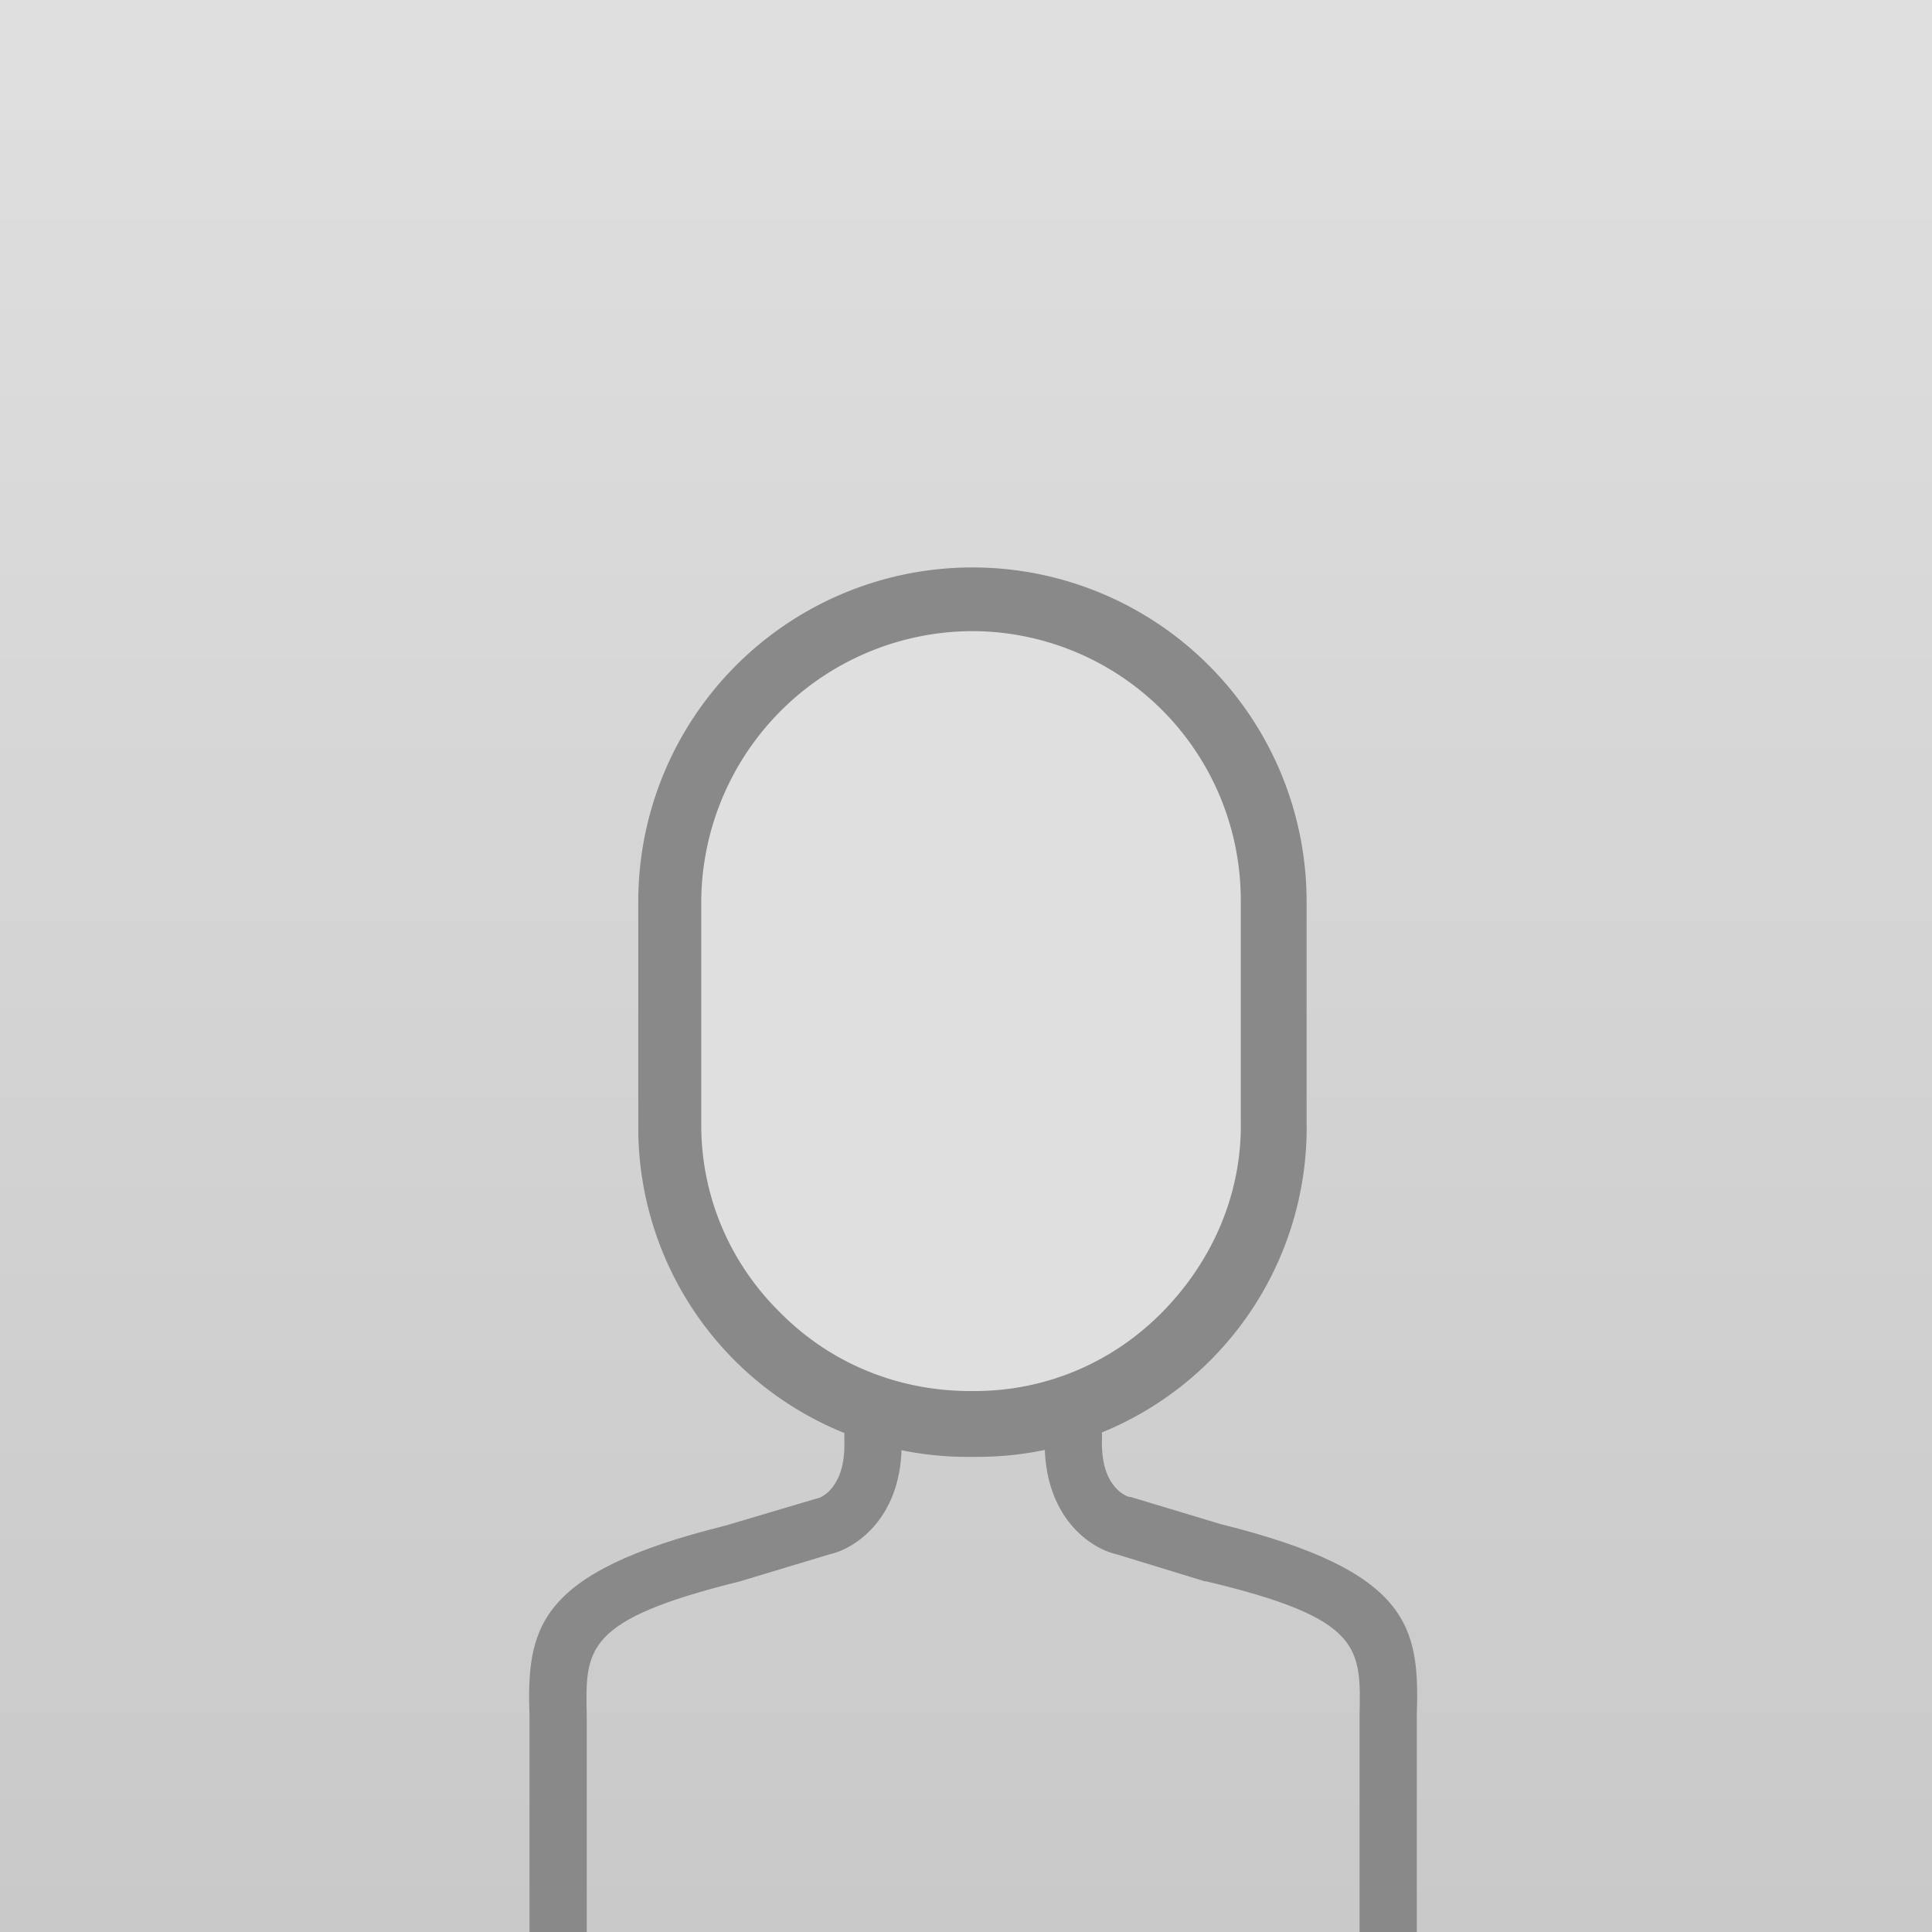
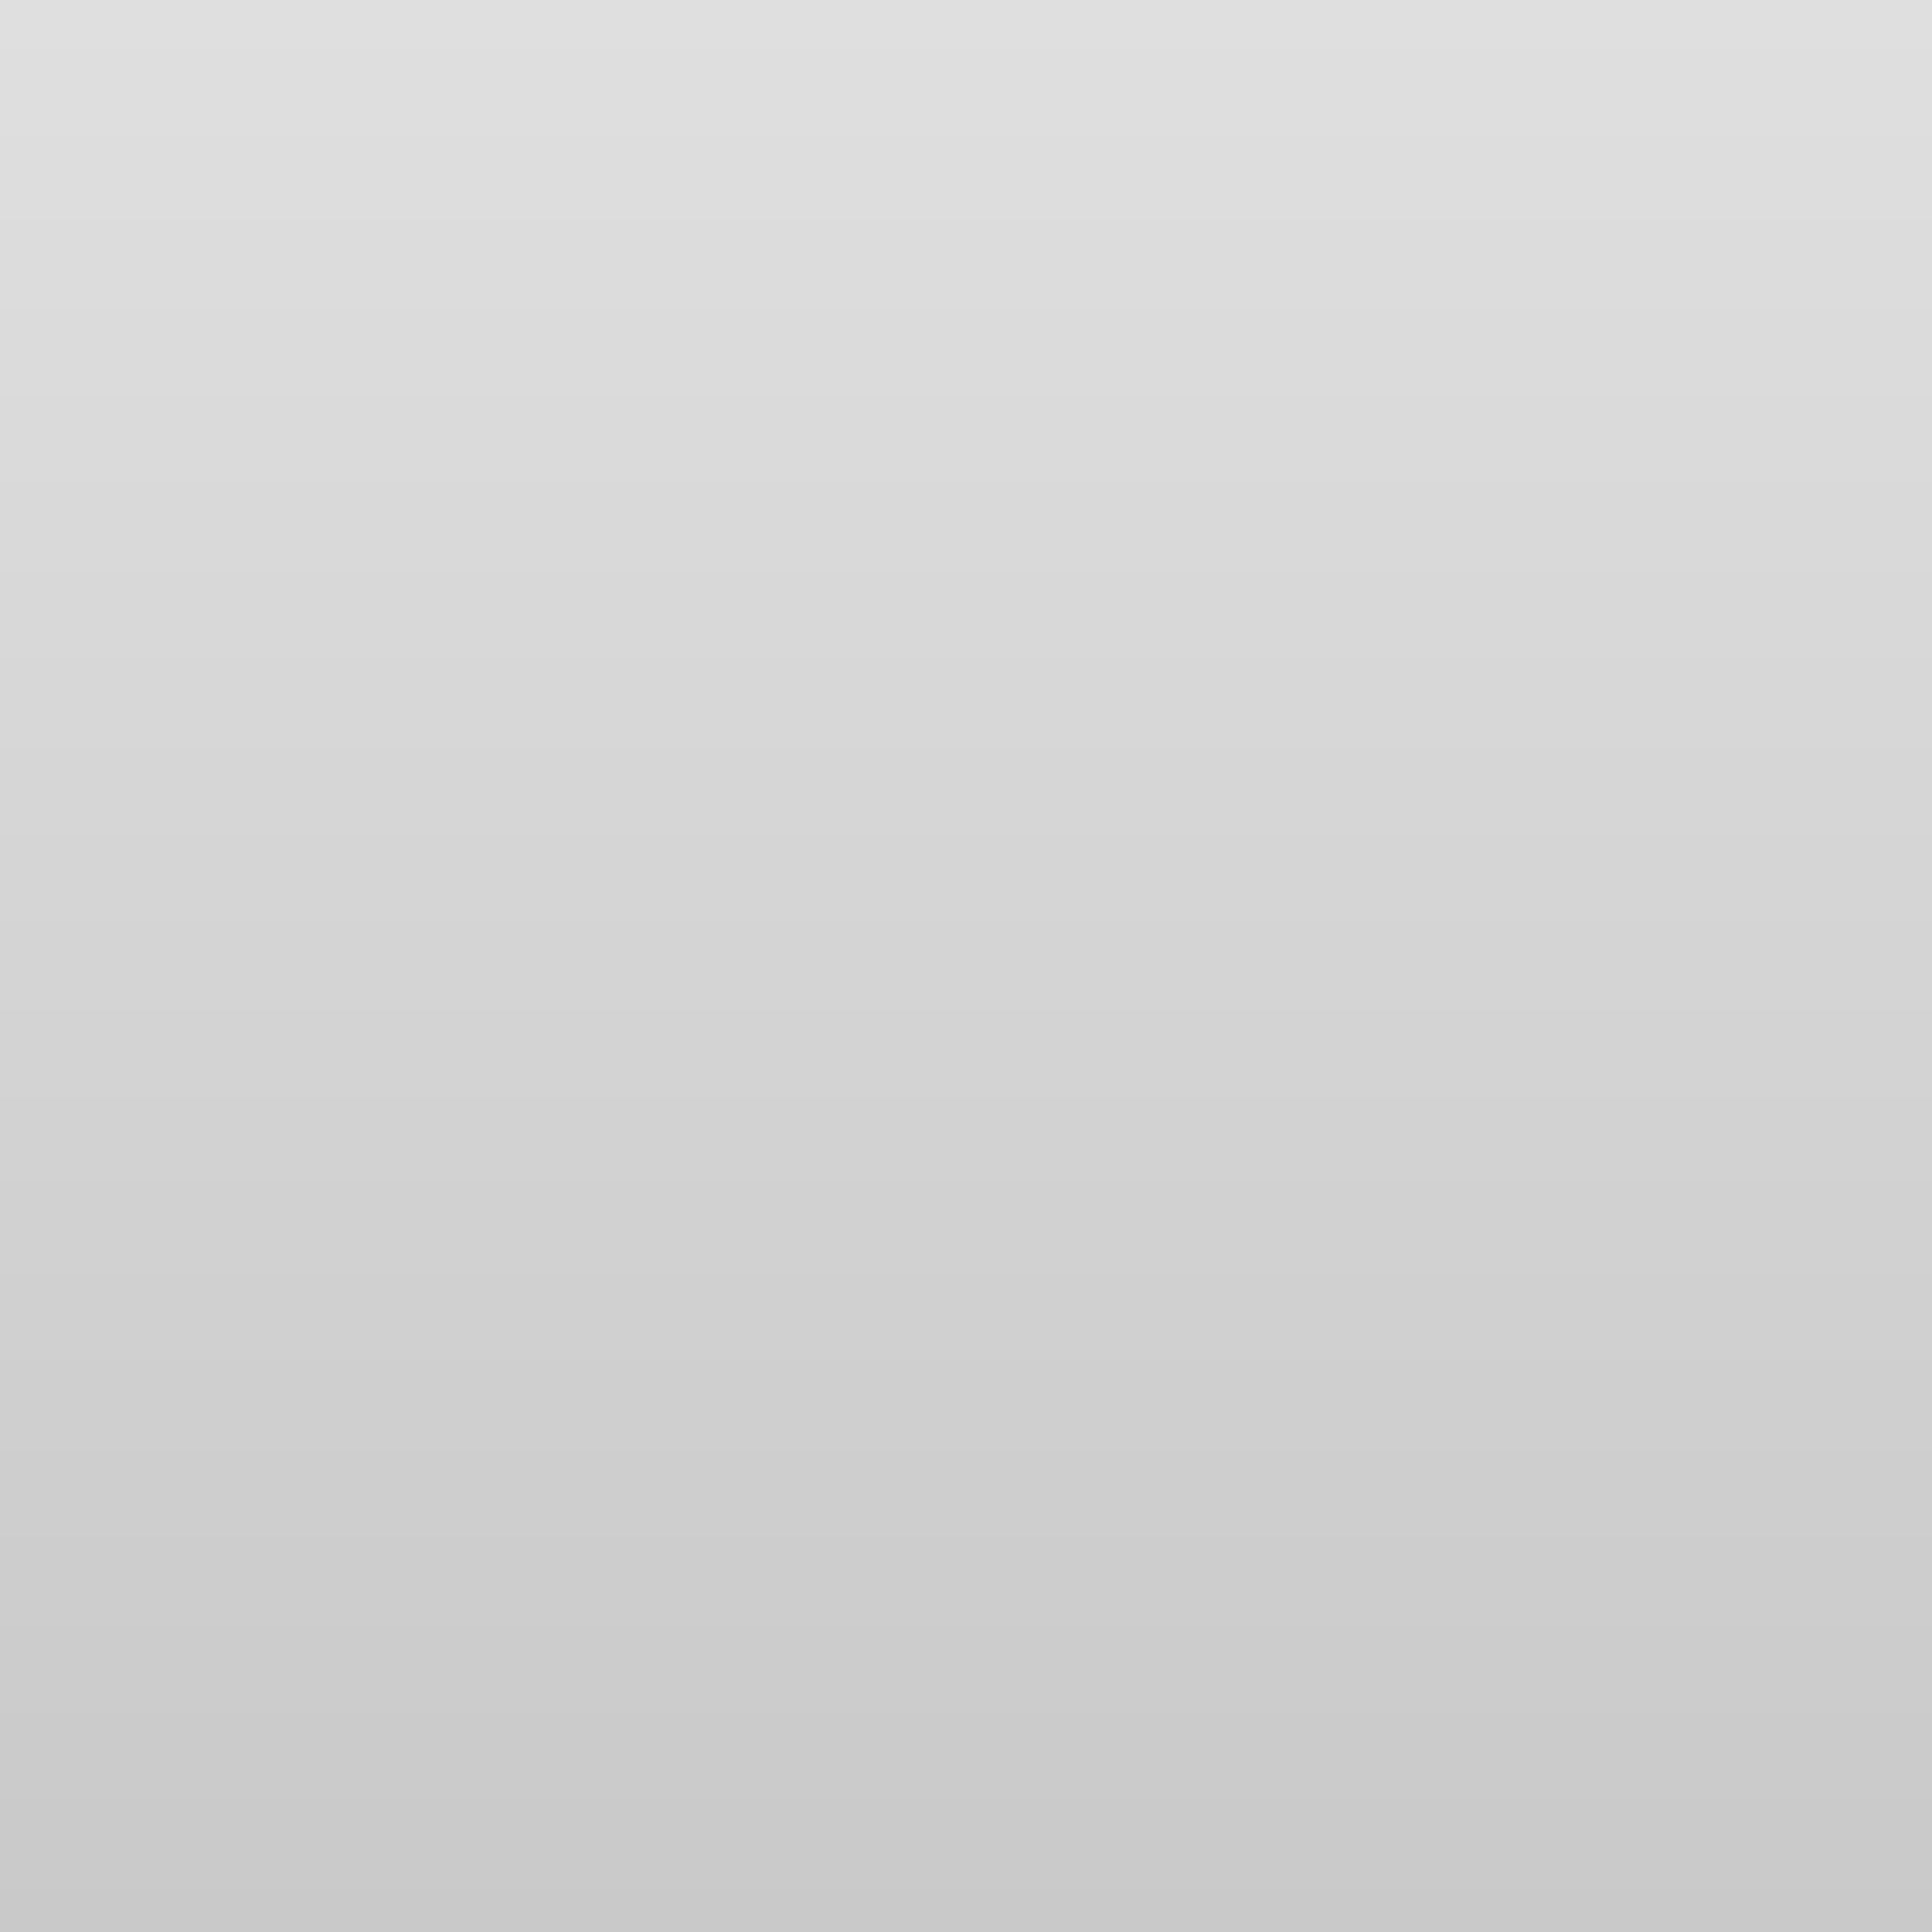
<svg xmlns="http://www.w3.org/2000/svg" viewBox="0 0 135 135">
  <linearGradient id="a" gradientUnits="userSpaceOnUse" x1="0" y1="0" x2="0" y2="135">
    <stop offset="0" stop-color="#dfdfdf" />
    <stop offset="1" stop-color="#c9c9c9" />
  </linearGradient>
  <path fill="url(#a)" d="M0 0h135v135H0z" />
-   <path d="M41 136.6h-4V120c-.2-6.2.4-10.1 13.7-13.4l6.4-1.9c.2 0 2-.7 1.9-4v-4.2h4v4.2c.1 5.3-3.2 7.5-5 7.9l-6.3 1.9c-10.9 2.7-10.8 4.7-10.7 9.4v16.7zm58 0h-4v-16.7c.1-4.8.2-6.8-10.7-9.4h-.1l-6.2-1.9c-1.8-.4-5.1-2.6-5-8v-4.3h4v4.3c-.1 3.5 1.9 4 1.9 4h.1l6.3 1.9c13.3 3.3 13.9 7.2 13.7 13.4v16.7z" fill="#898989" />
-   <path d="M89 63v15.4a21 21 0 01-20.9 21.1h-.2a21 21 0 01-21.1-20.9V63a21 21 0 0121.1-21.1A21 21 0 0189 63z" fill="#dfdfdf" />
-   <path d="M67.8 101.8a23 23 0 01-23.2-23.1V63a23.3 23.3 0 1146.7 0v15.4a23 23 0 01-23.1 23.4h-.4zm.1-57.7A19 19 0 0049 63v15.6c0 5 2 9.7 5.6 13.2 3.5 3.5 8.2 5.4 13.2 5.4h.3c5 0 9.7-2 13.2-5.6 3.5-3.6 5.5-8.3 5.4-13.3V63a18.8 18.8 0 00-18.8-18.9z" fill="#898989" />
</svg>